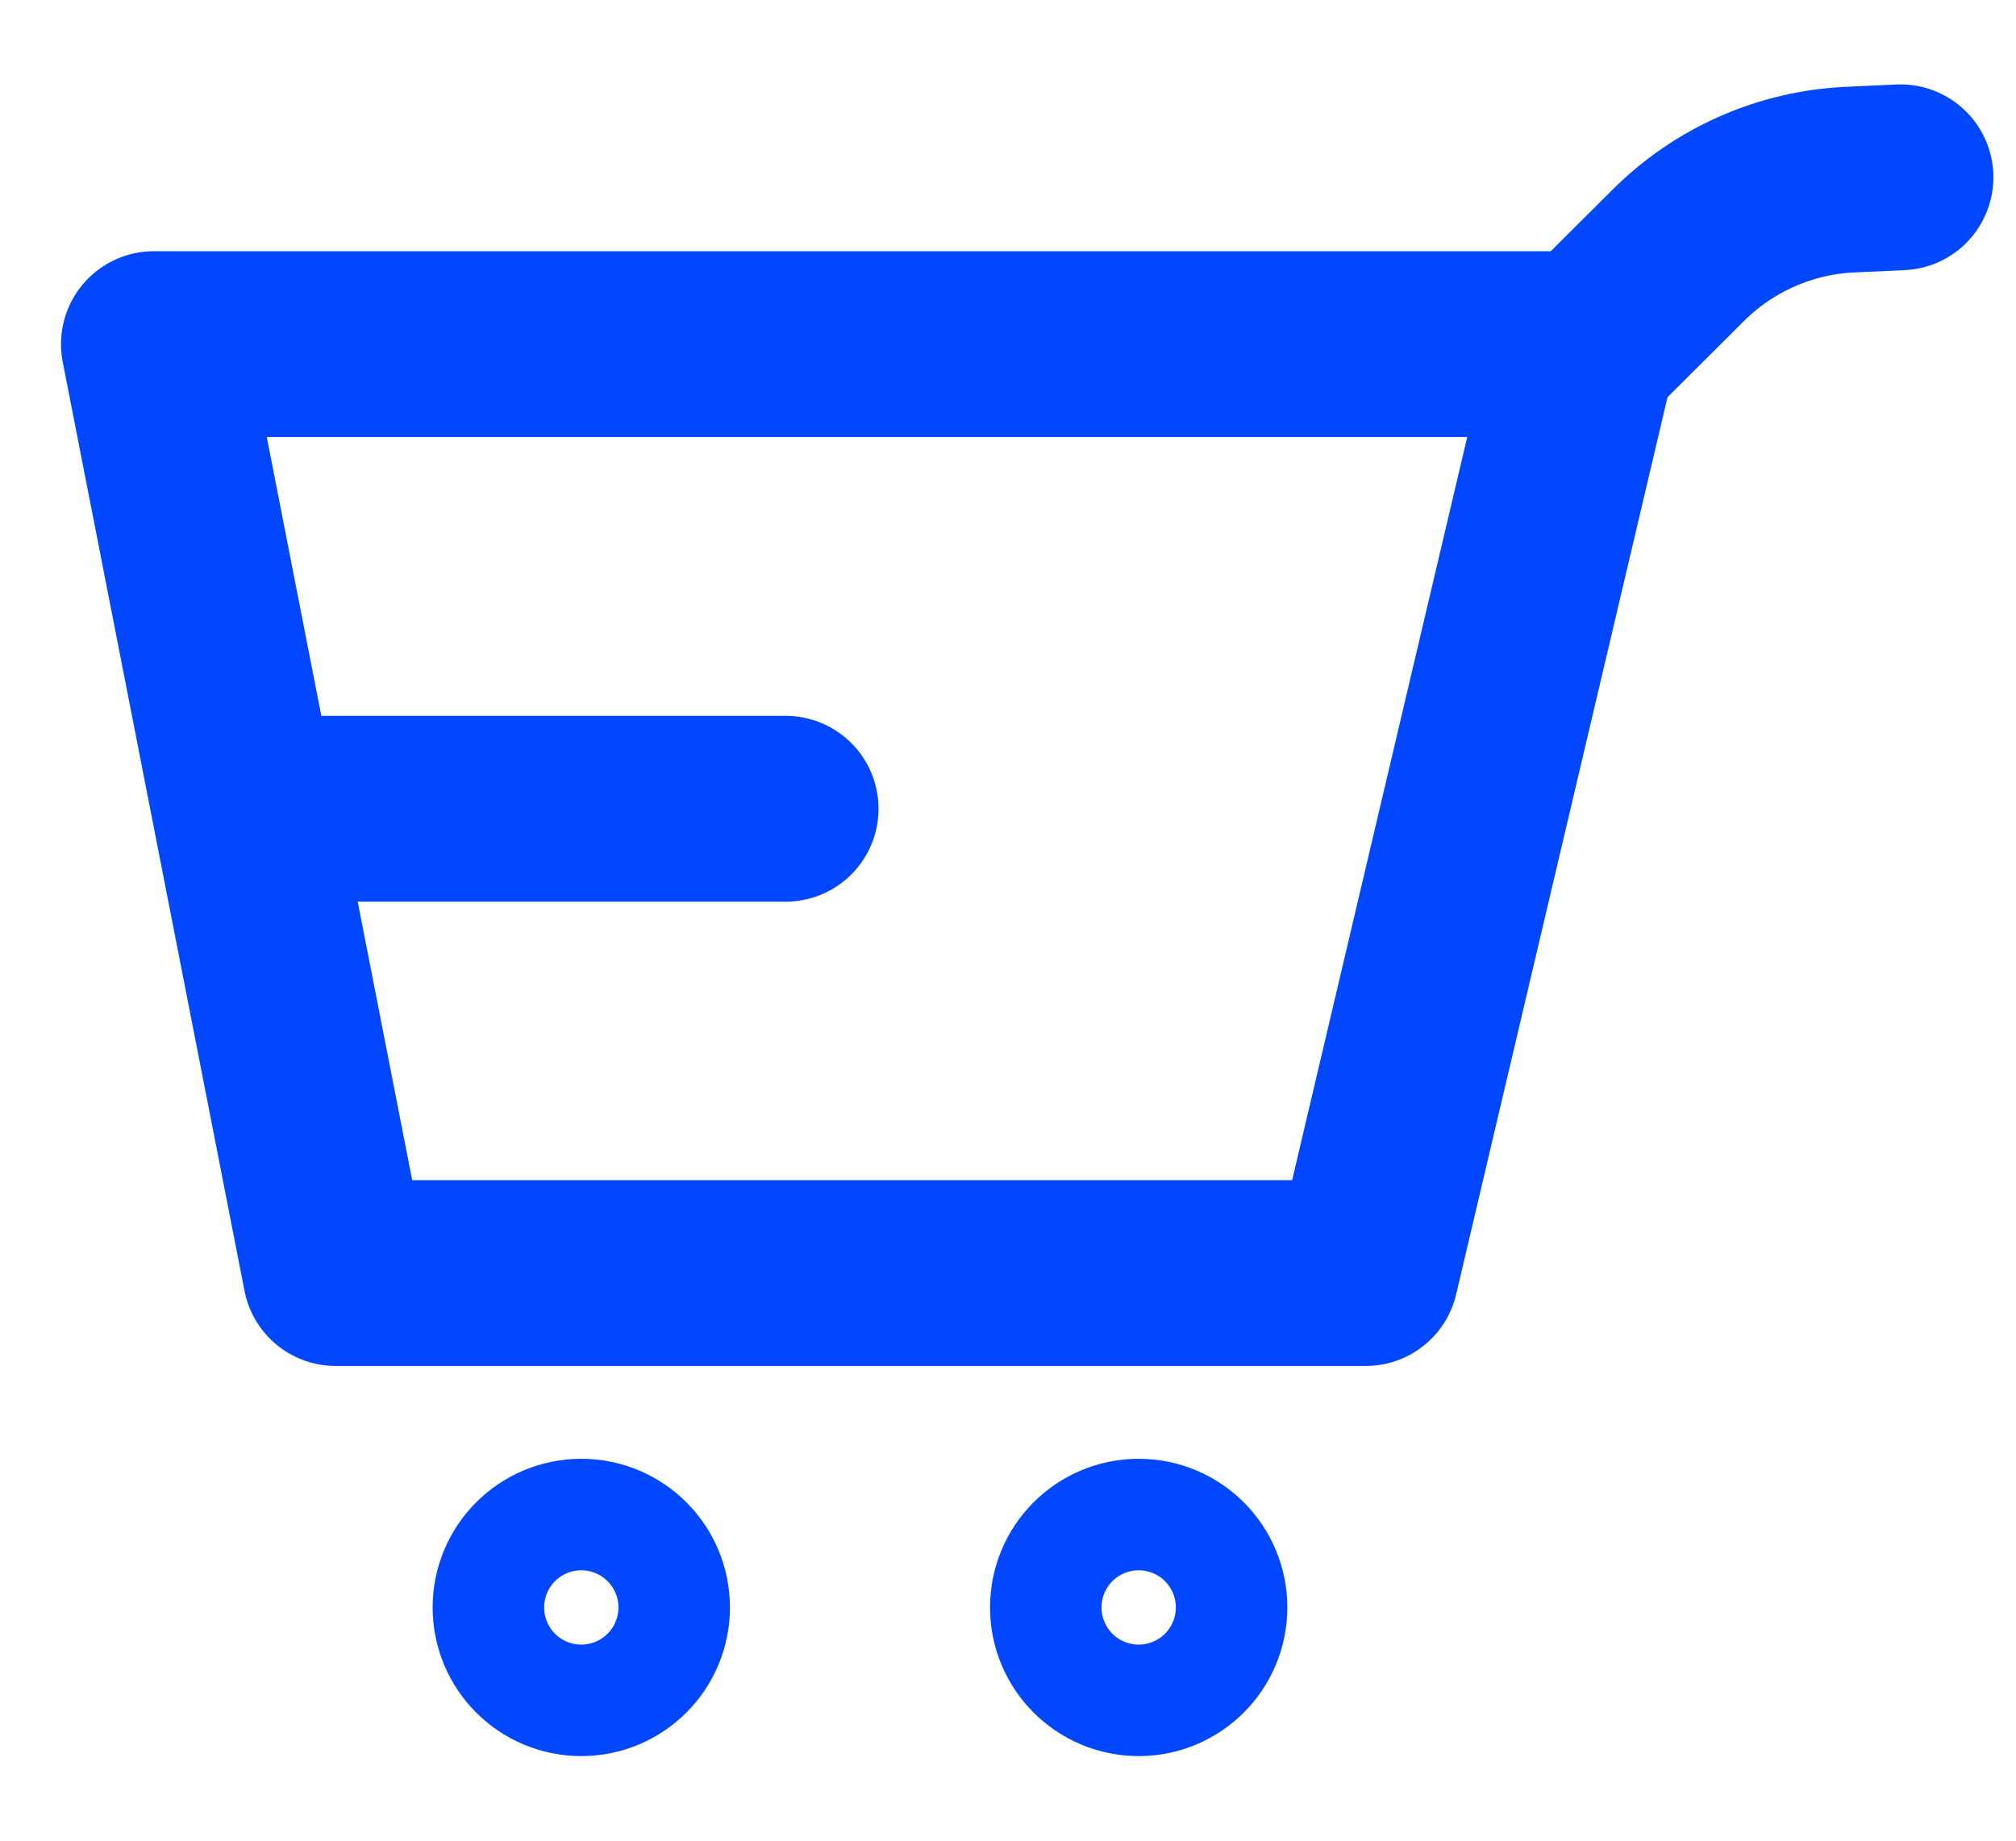
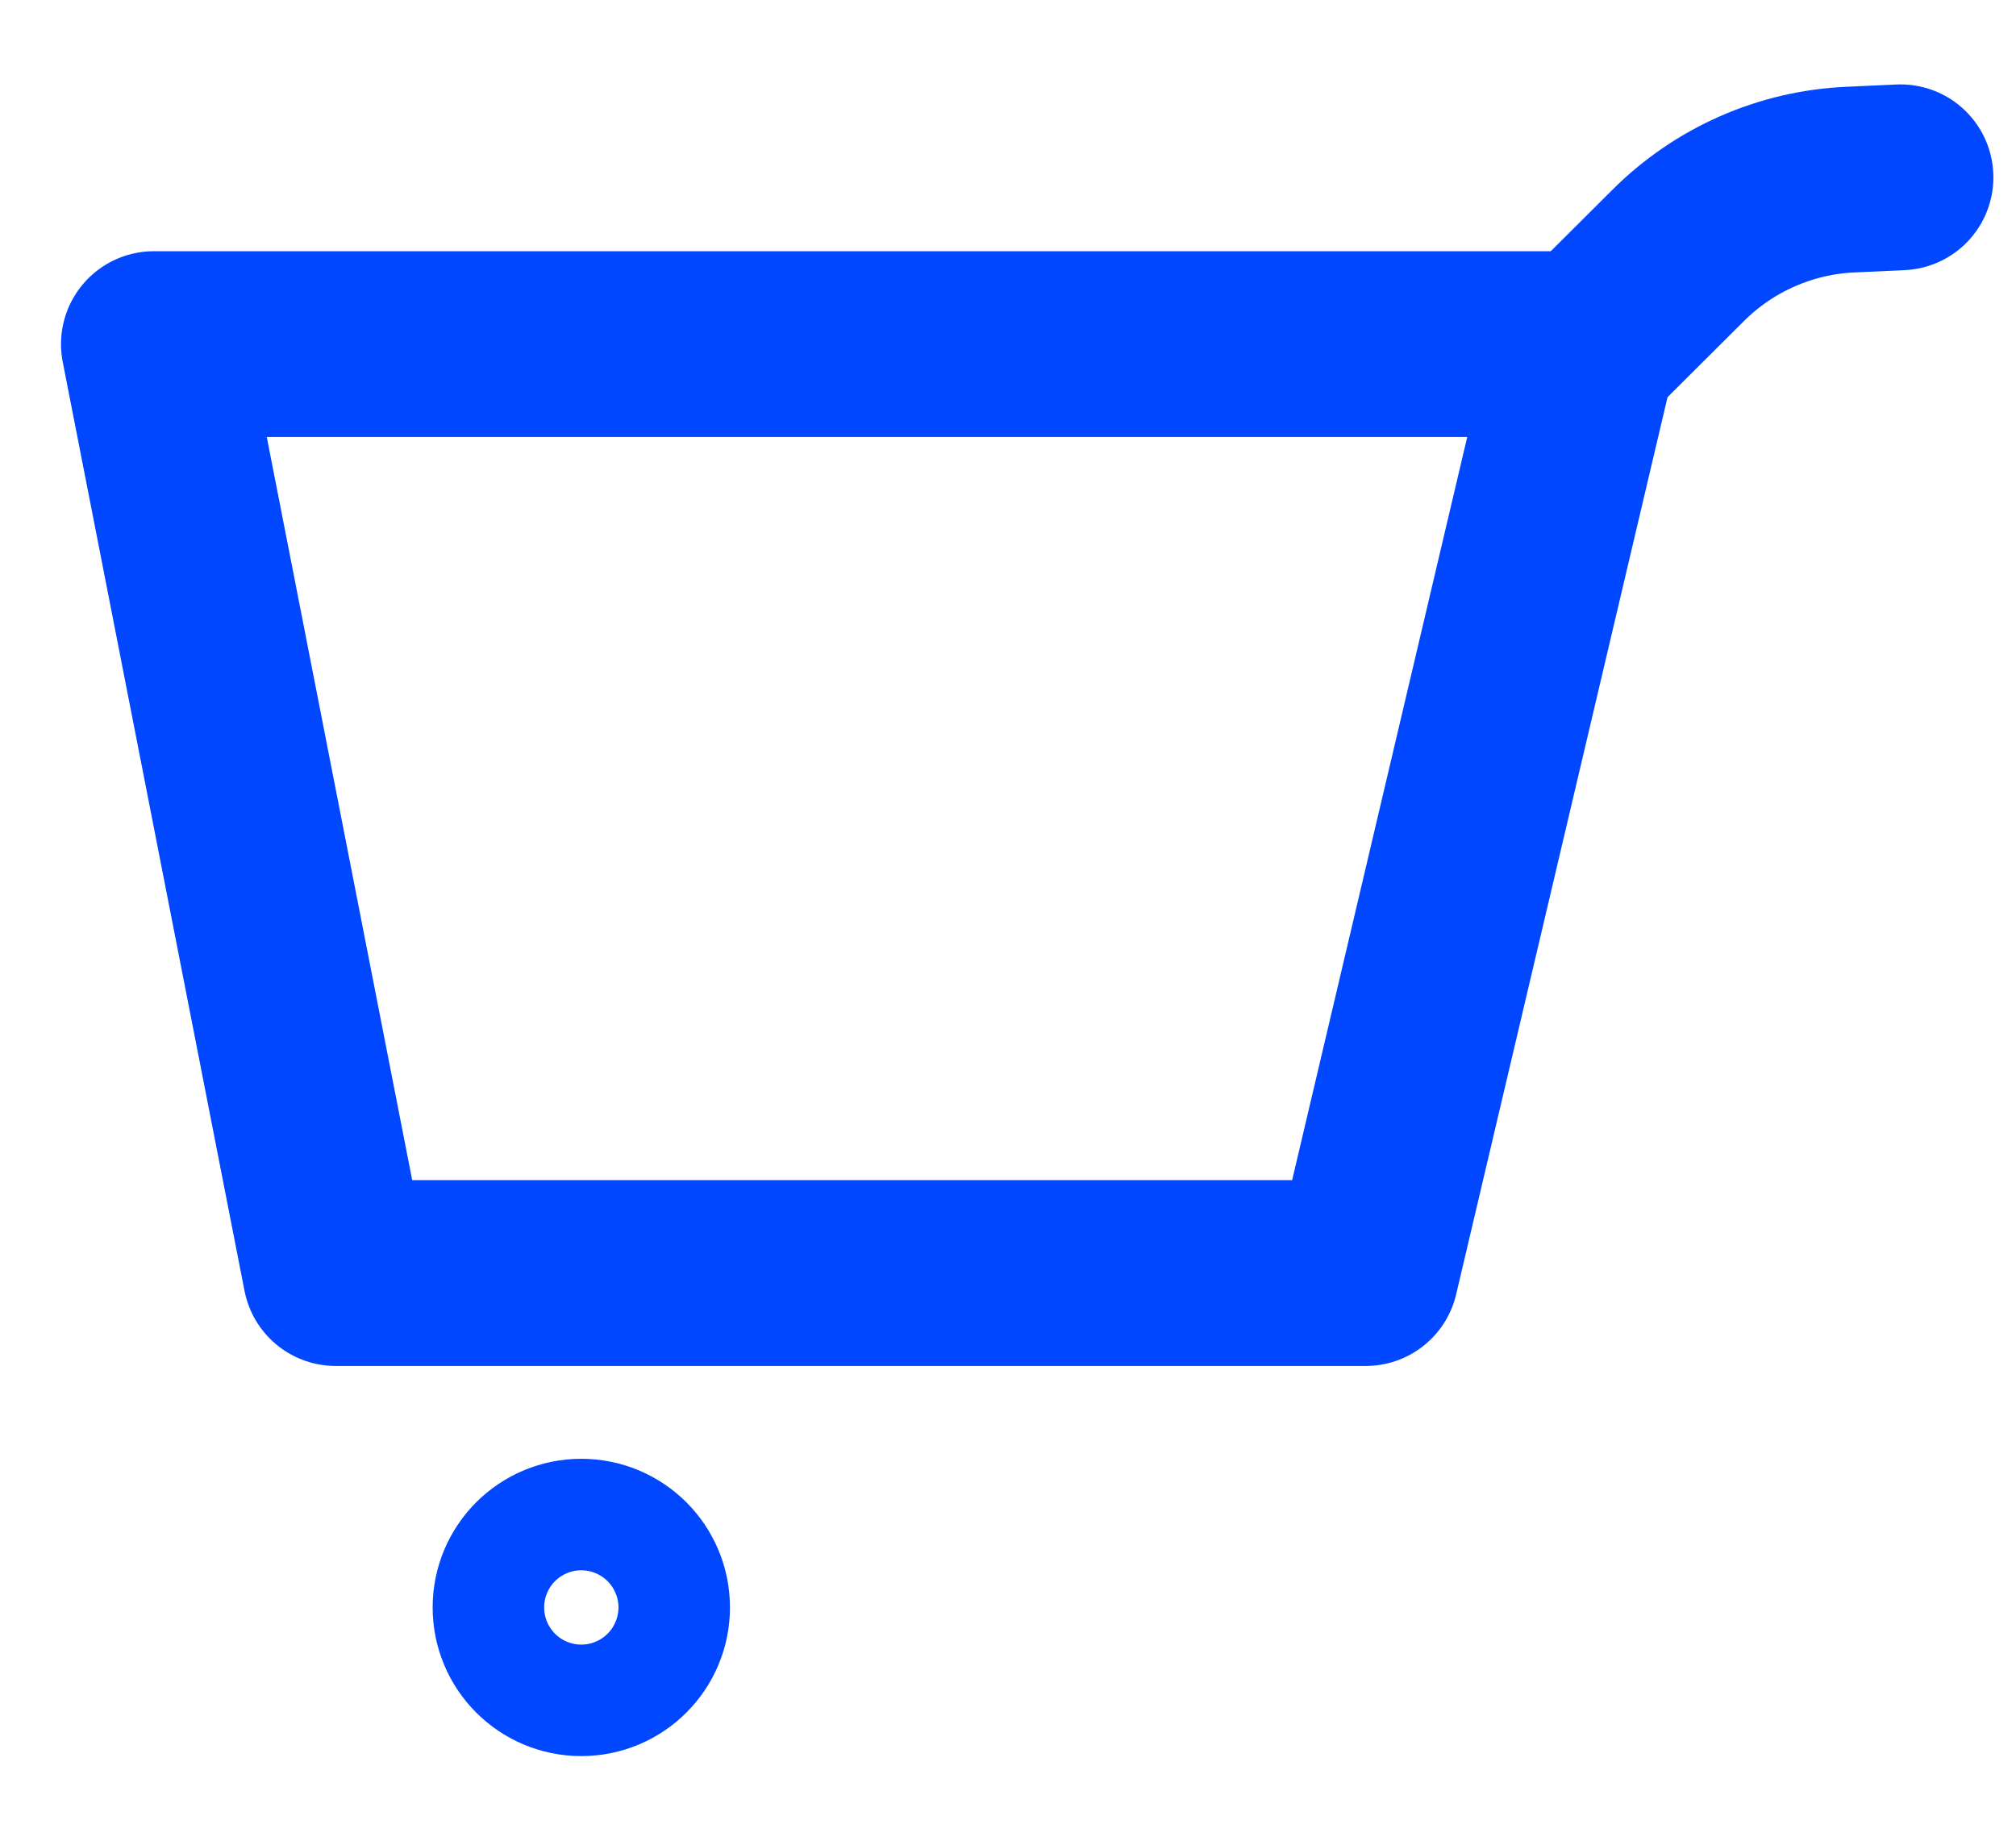
<svg xmlns="http://www.w3.org/2000/svg" width="23" height="21" viewBox="0 0 23 21" fill="none">
  <path d="M3.83 14.524H15.581L18.078 3.926H1.756L3.83 14.524Z" stroke="#0047FF" stroke-width="2.12" stroke-linecap="round" stroke-linejoin="round" />
-   <path d="M12.991 18.975C12.64 18.975 12.355 18.69 12.355 18.339C12.355 17.988 12.64 17.703 12.991 17.703C13.342 17.703 13.627 17.988 13.627 18.339C13.627 18.69 13.342 18.975 12.991 18.975Z" stroke="#0047FF" stroke-width="2.12" stroke-linecap="round" stroke-linejoin="round" />
  <path d="M6.632 18.975C6.28 18.975 5.996 18.69 5.996 18.339C5.996 17.988 6.28 17.703 6.632 17.703C6.983 17.703 7.268 17.988 7.268 18.339C7.268 18.69 6.983 18.975 6.632 18.975Z" stroke="#0047FF" stroke-width="2.12" stroke-linecap="round" stroke-linejoin="round" />
-   <path d="M3.028 9.227H8.963" stroke="#0047FF" stroke-width="2.12" stroke-linecap="round" stroke-linejoin="round" />
  <path d="M18.053 4.003L19.142 2.918C19.667 2.392 20.371 2.081 21.114 2.049L21.682 2.023" stroke="#0047FF" stroke-width="2.12" stroke-linecap="round" stroke-linejoin="round" />
</svg>